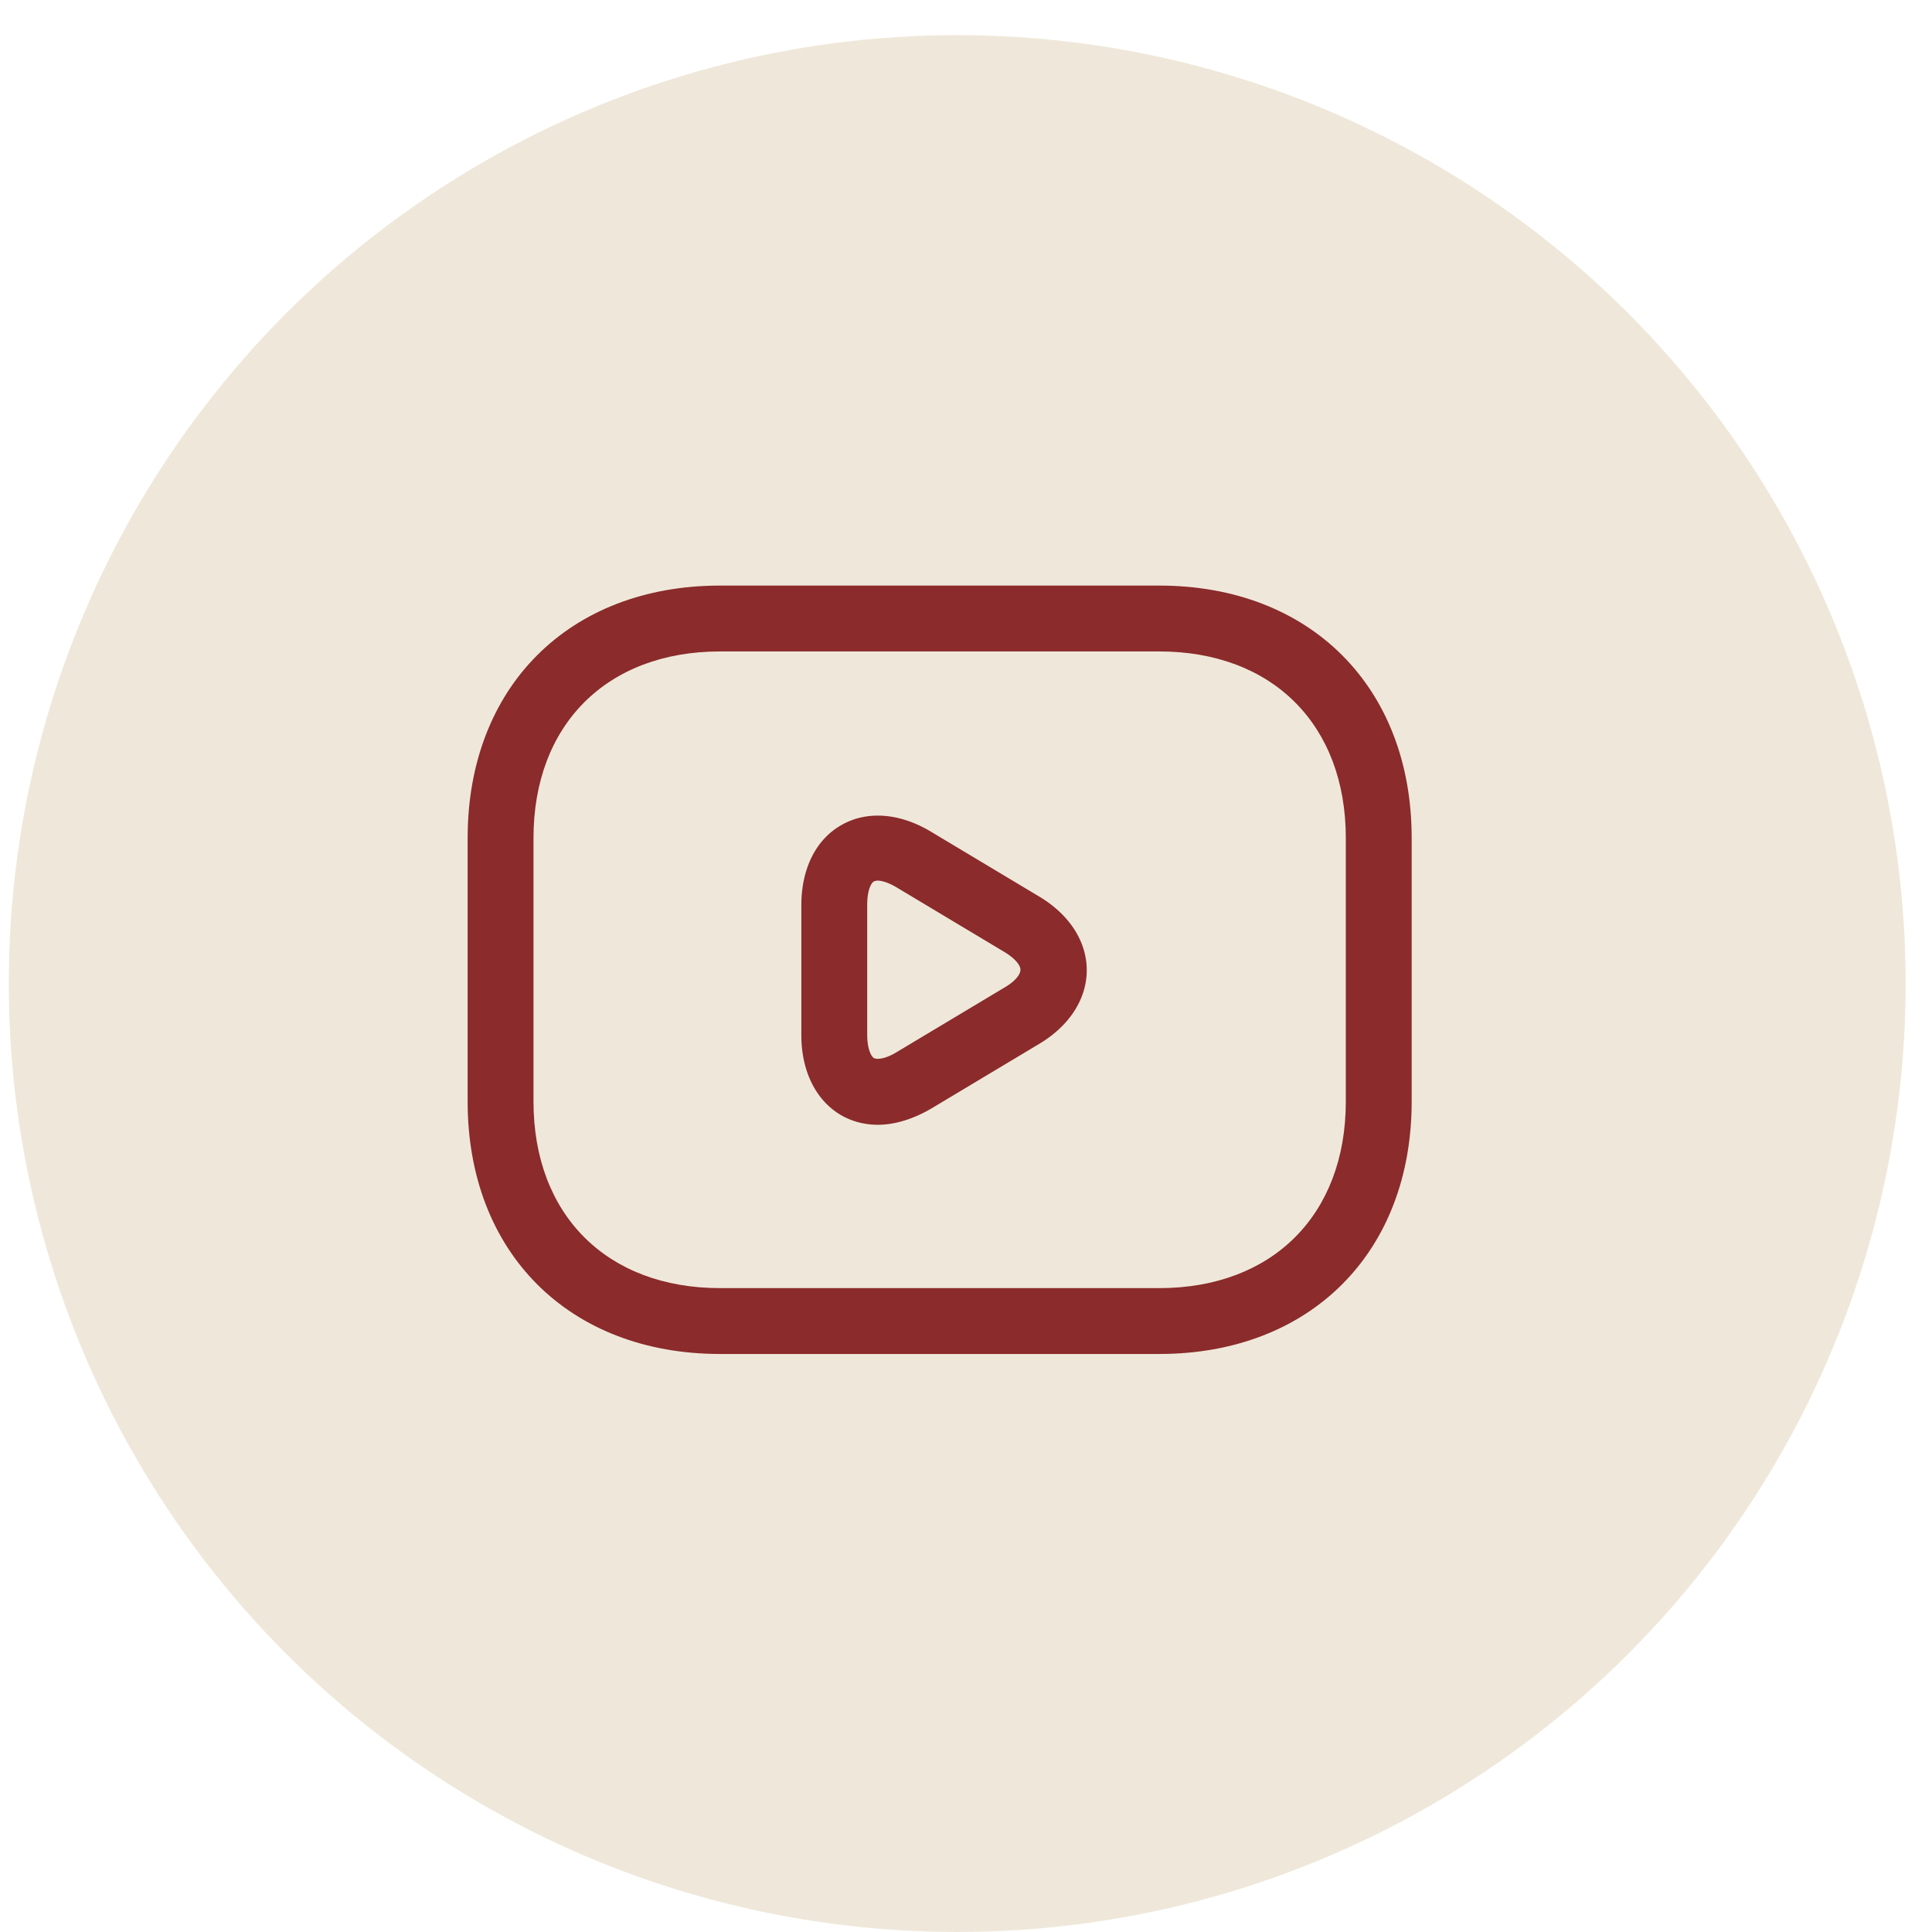
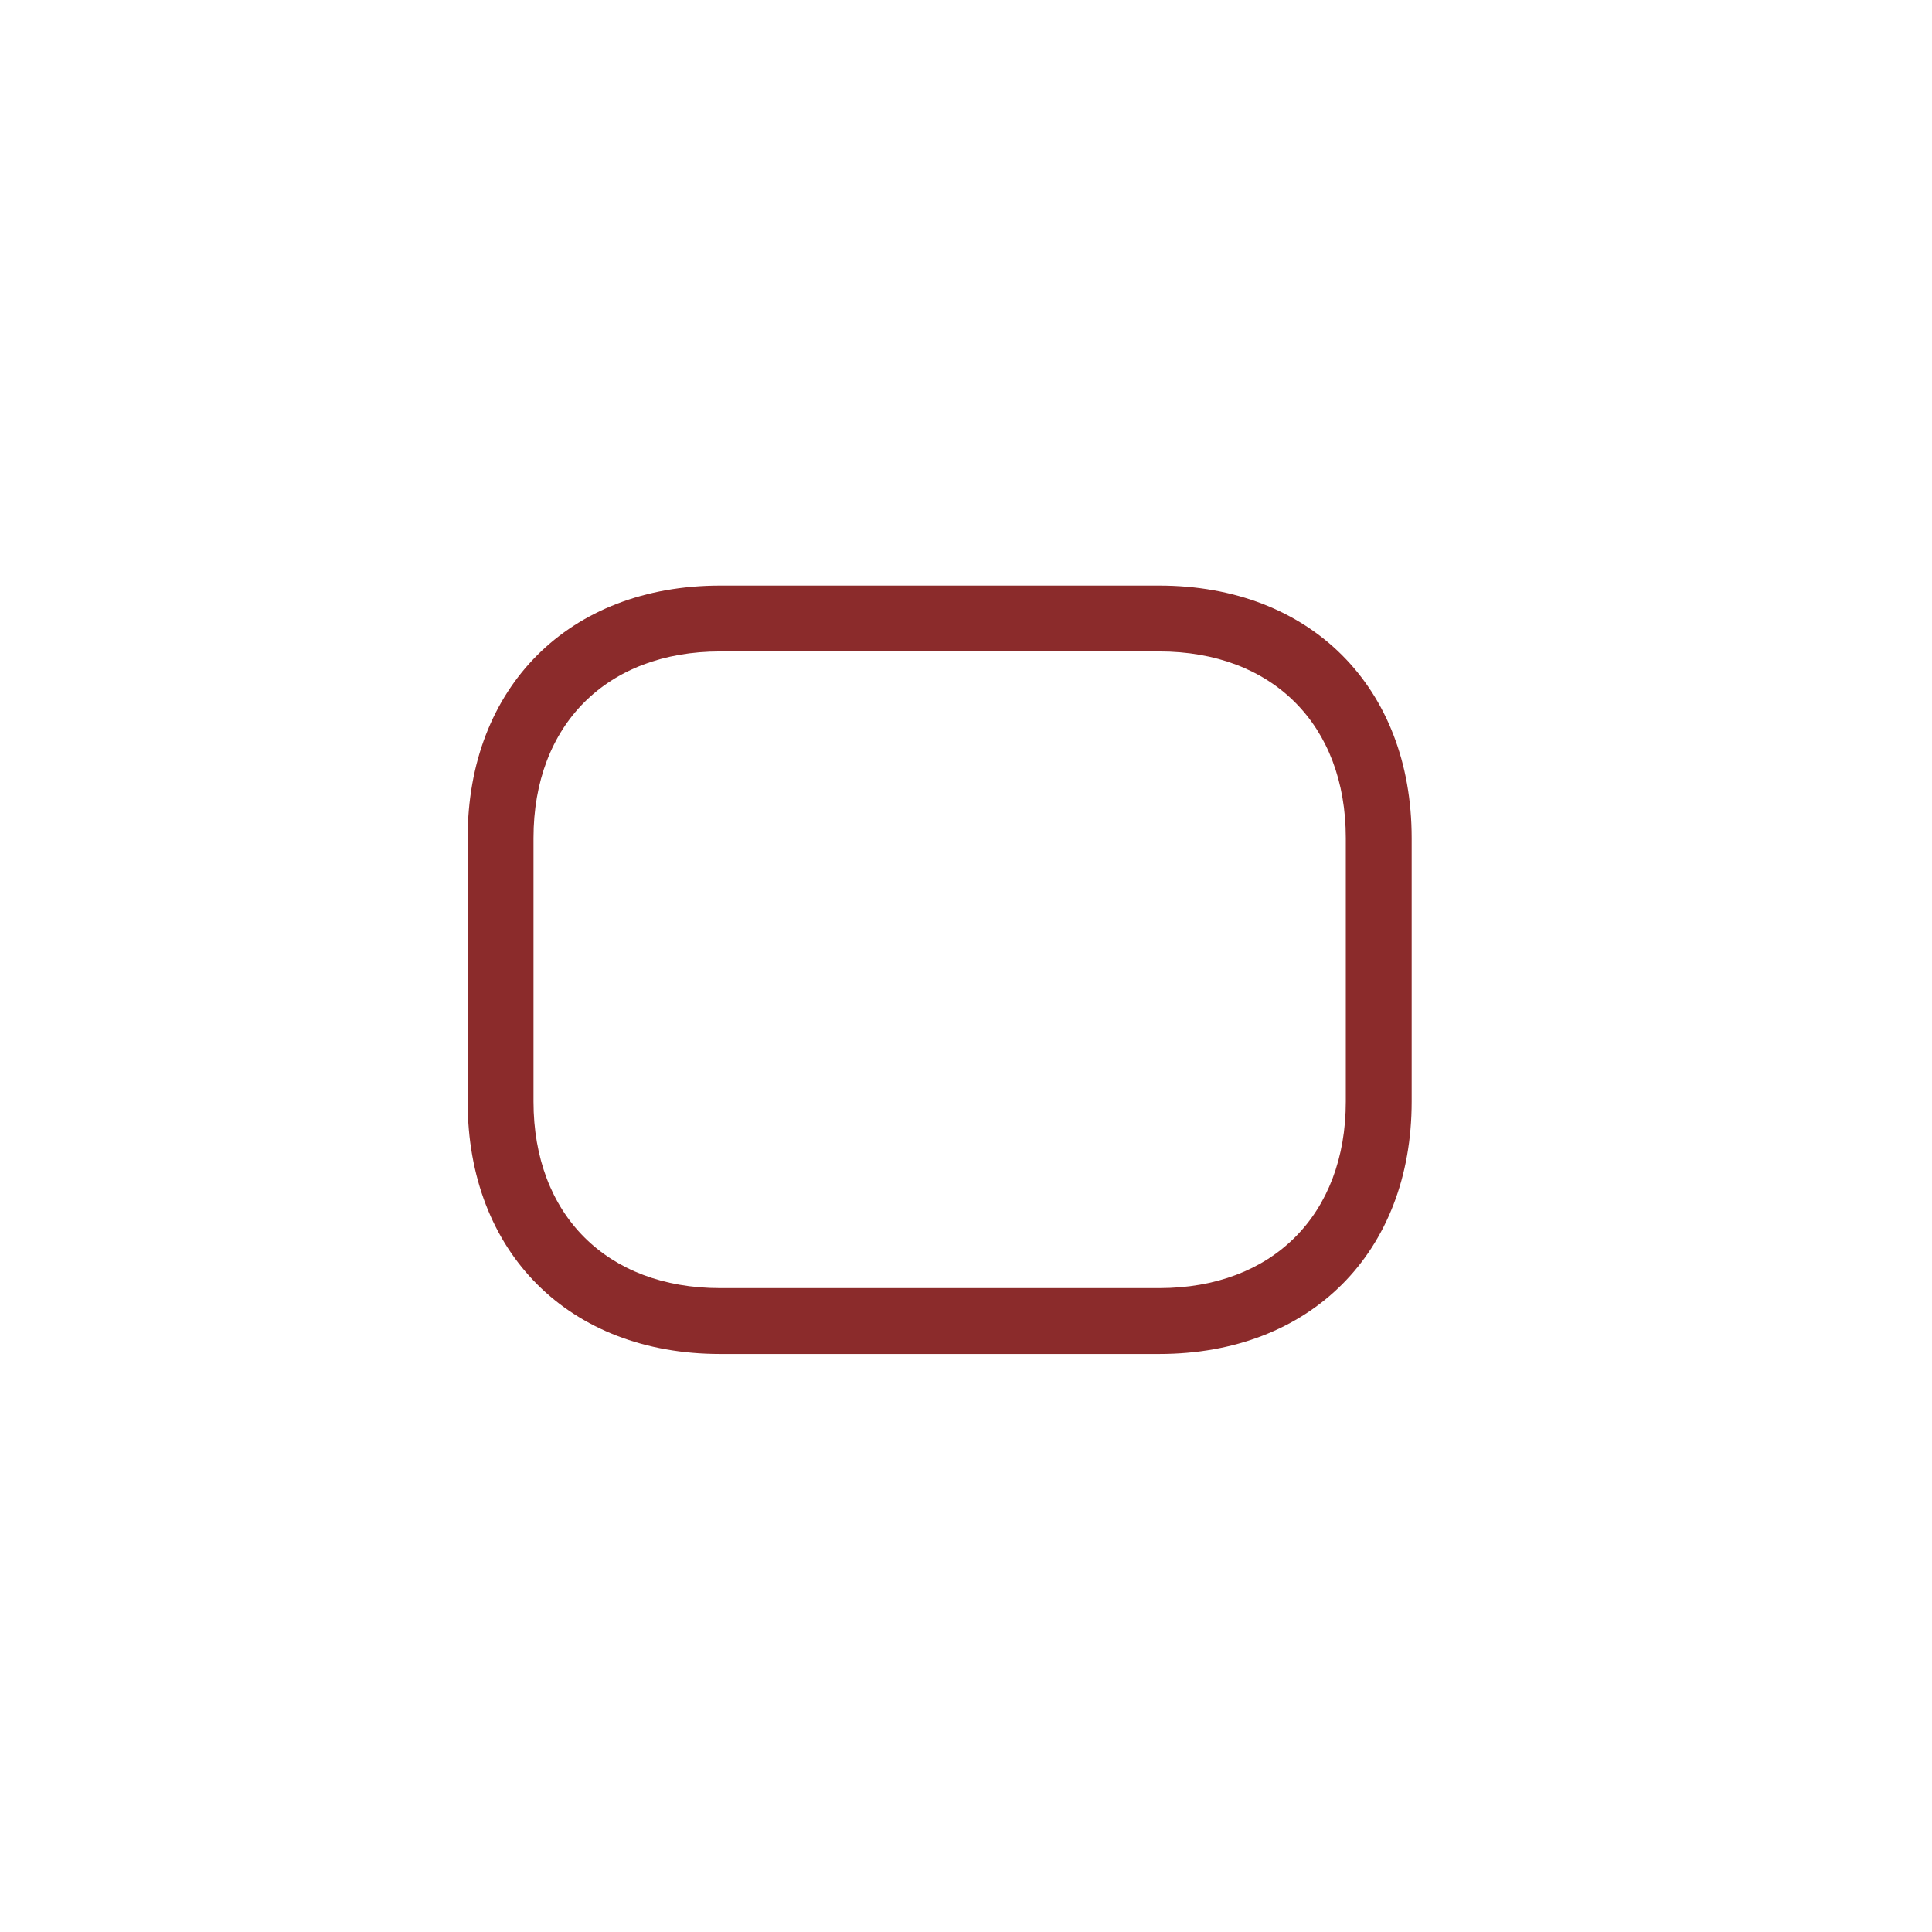
<svg xmlns="http://www.w3.org/2000/svg" width="44" height="44" viewBox="0 0 44 44" fill="none">
-   <circle cx="21.8" cy="22.4" r="21.6" fill="#EFE8DA" />
  <path d="M26.4 30.836h-10c-3.44 0-5.75-2.31-5.75-5.75v-6c0-3.44 2.31-5.75 5.75-5.75h10c3.44 0 5.75 2.31 5.75 5.75v6c0 3.44-2.31 5.75-5.75 5.75zm-10-16c-2.58 0-4.25 1.67-4.25 4.25v6c0 2.58 1.67 4.25 4.25 4.25h10c2.58 0 4.25-1.67 4.25-4.25v-6c0-2.58-1.67-4.25-4.25-4.25h-10z" fill="#8B2B2B" />
-   <path d="M19.99 25.616c-.29 0-.57-.07-.82-.21-.58-.33-.92-1-.92-1.83v-2.96c0-.83.33-1.5.92-1.83.58-.33 1.33-.27 2.04.16l2.47 1.48c.68.41 1.07 1.02 1.07 1.67 0 .65-.39 1.26-1.07 1.67l-2.47 1.48c-.41.24-.83.37-1.22.37zm0-5.56a.2.2 0 0 0-.09.02c-.07.04-.15.22-.15.53v2.96c0 .3.08.48.15.53.08.04.27.02.53-.14l2.47-1.48c.25-.15.34-.3.34-.39 0-.09-.09-.23-.34-.39l-2.47-1.48c-.18-.11-.34-.16-.44-.16z" fill="#8B2B2B" />
</svg>